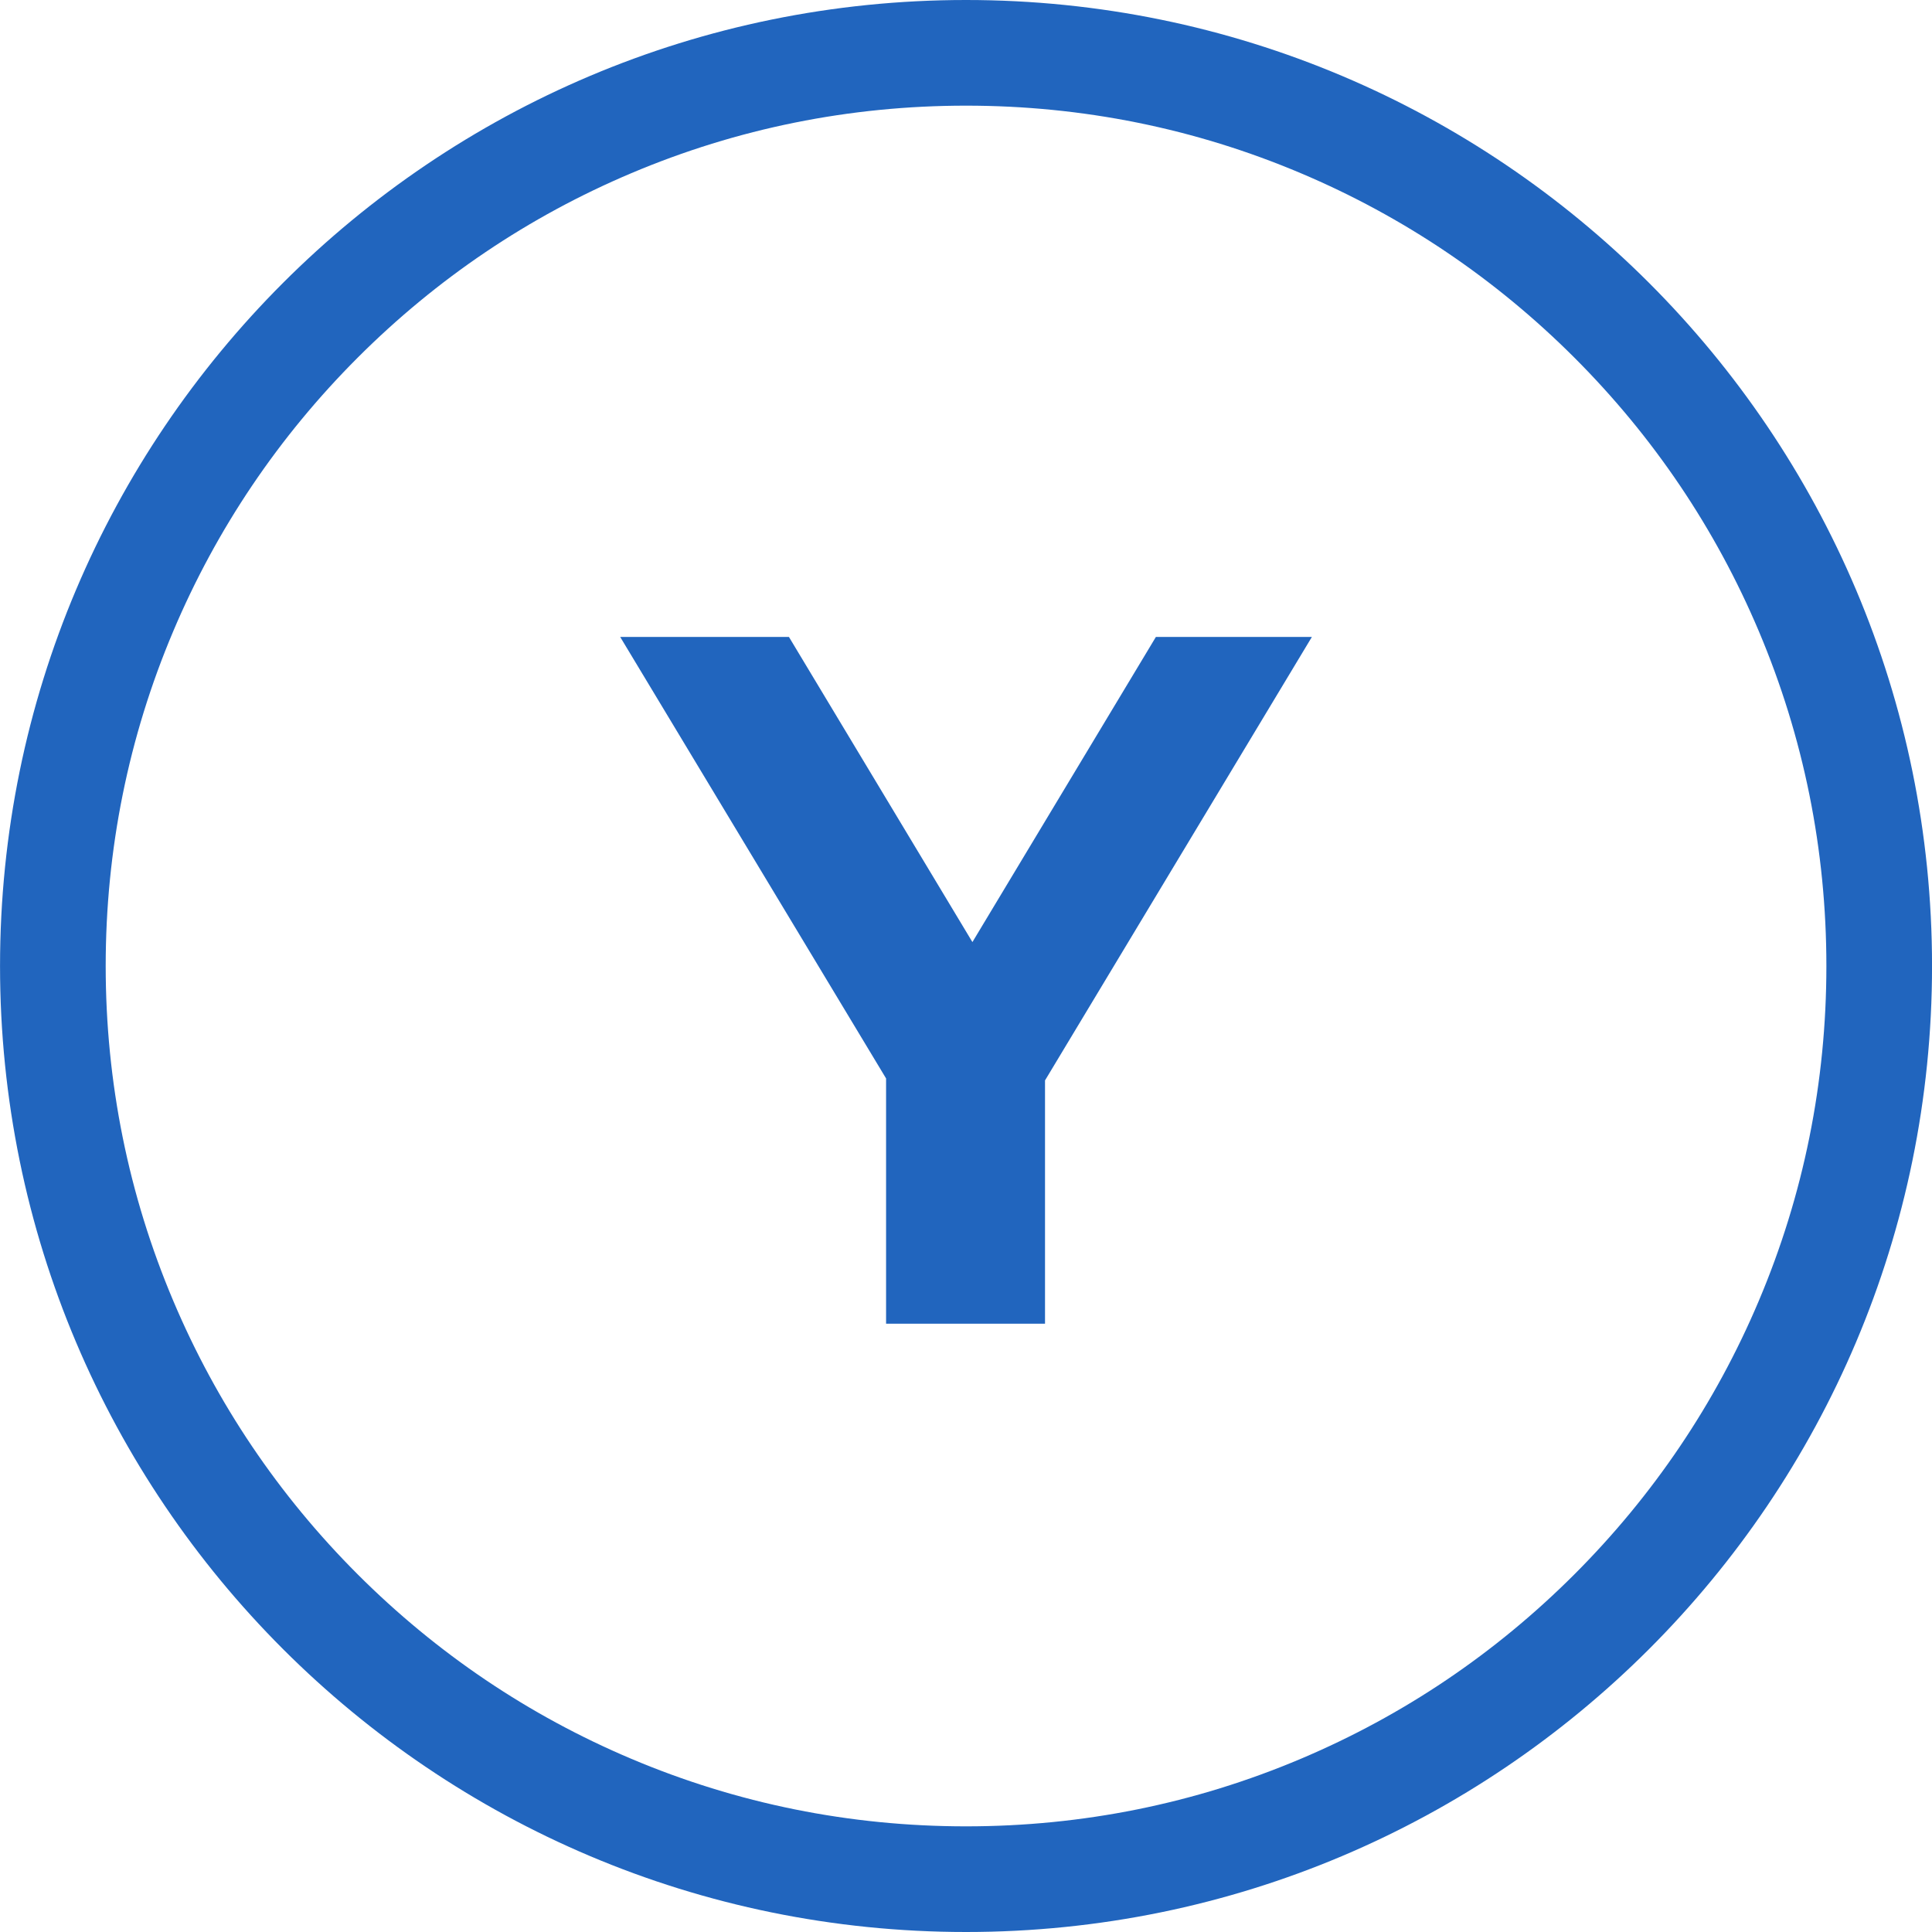
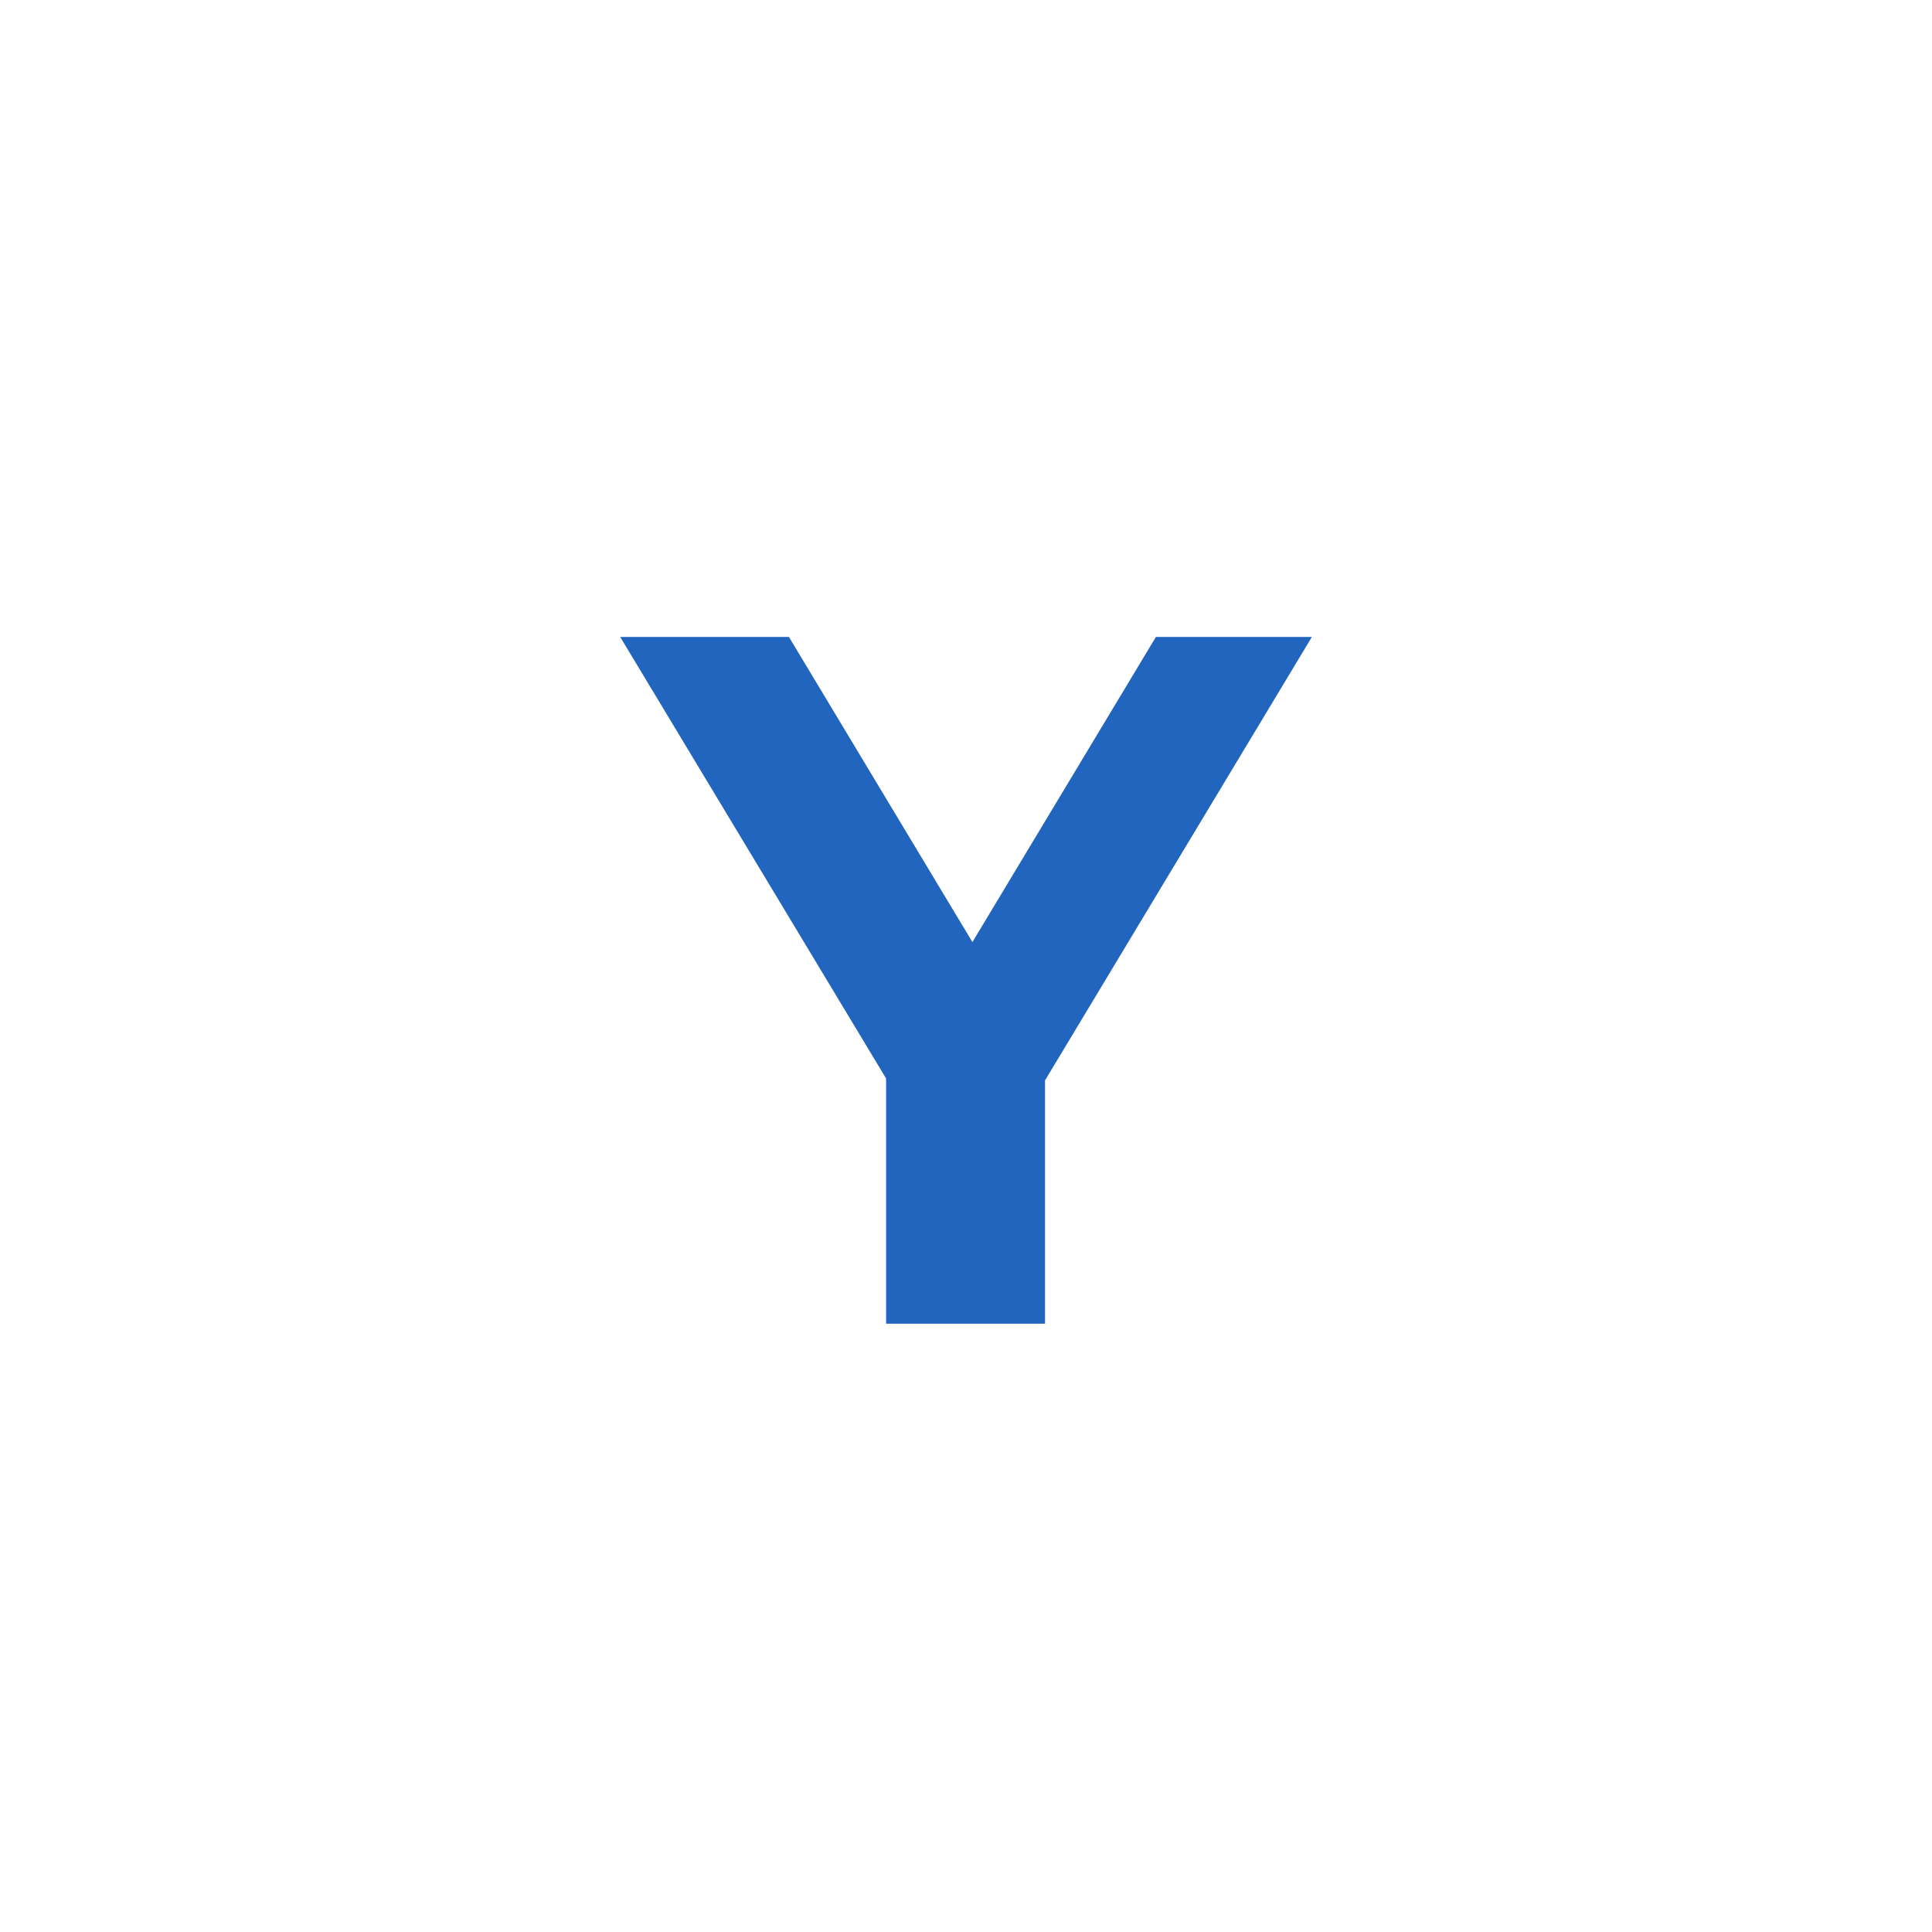
<svg xmlns="http://www.w3.org/2000/svg" version="1.1" id="レイヤー_1" x="0px" y="0px" viewBox="0 0 512 512" style="enable-background:new 0 0 512 512;" xml:space="preserve">
  <style type="text/css">
	.st0{fill:#2165BE;}
</style>
  <g>
-     <path class="st0" d="M256.01,28c30.79,0,60.65,6.02,88.74,17.91c27.15,11.48,51.53,27.93,72.48,48.87   c20.95,20.95,37.39,45.33,48.87,72.48c11.88,28.09,17.91,57.95,17.91,88.74s-6.02,60.65-17.91,88.74   c-11.48,27.15-27.93,51.53-48.87,72.48c-20.95,20.95-45.33,37.39-72.48,48.87C316.66,477.98,286.81,484,256.01,484   s-60.65-6.02-88.74-17.91c-27.15-11.48-51.53-27.93-72.48-48.87c-20.95-20.95-37.39-45.33-48.87-72.48   C34.04,316.65,28.01,286.79,28.01,256s6.02-60.65,17.91-88.74c11.48-27.15,27.93-51.53,48.87-72.48   c20.95-20.95,45.33-37.39,72.48-48.87C195.36,34.02,225.22,28,256.01,28 M256.01,0c-141.38,0-256,114.62-256,256   s114.62,256,256,256s256-114.62,256-256S397.4,0,256.01,0L256.01,0z" />
-   </g>
+     </g>
  <g>
    <path class="st0" d="M276.94,286.32v64.48h-42.12v-65l-70.46-117h44.72l48.62,80.86l48.62-80.86h41.34L276.94,286.32z" />
  </g>
</svg>